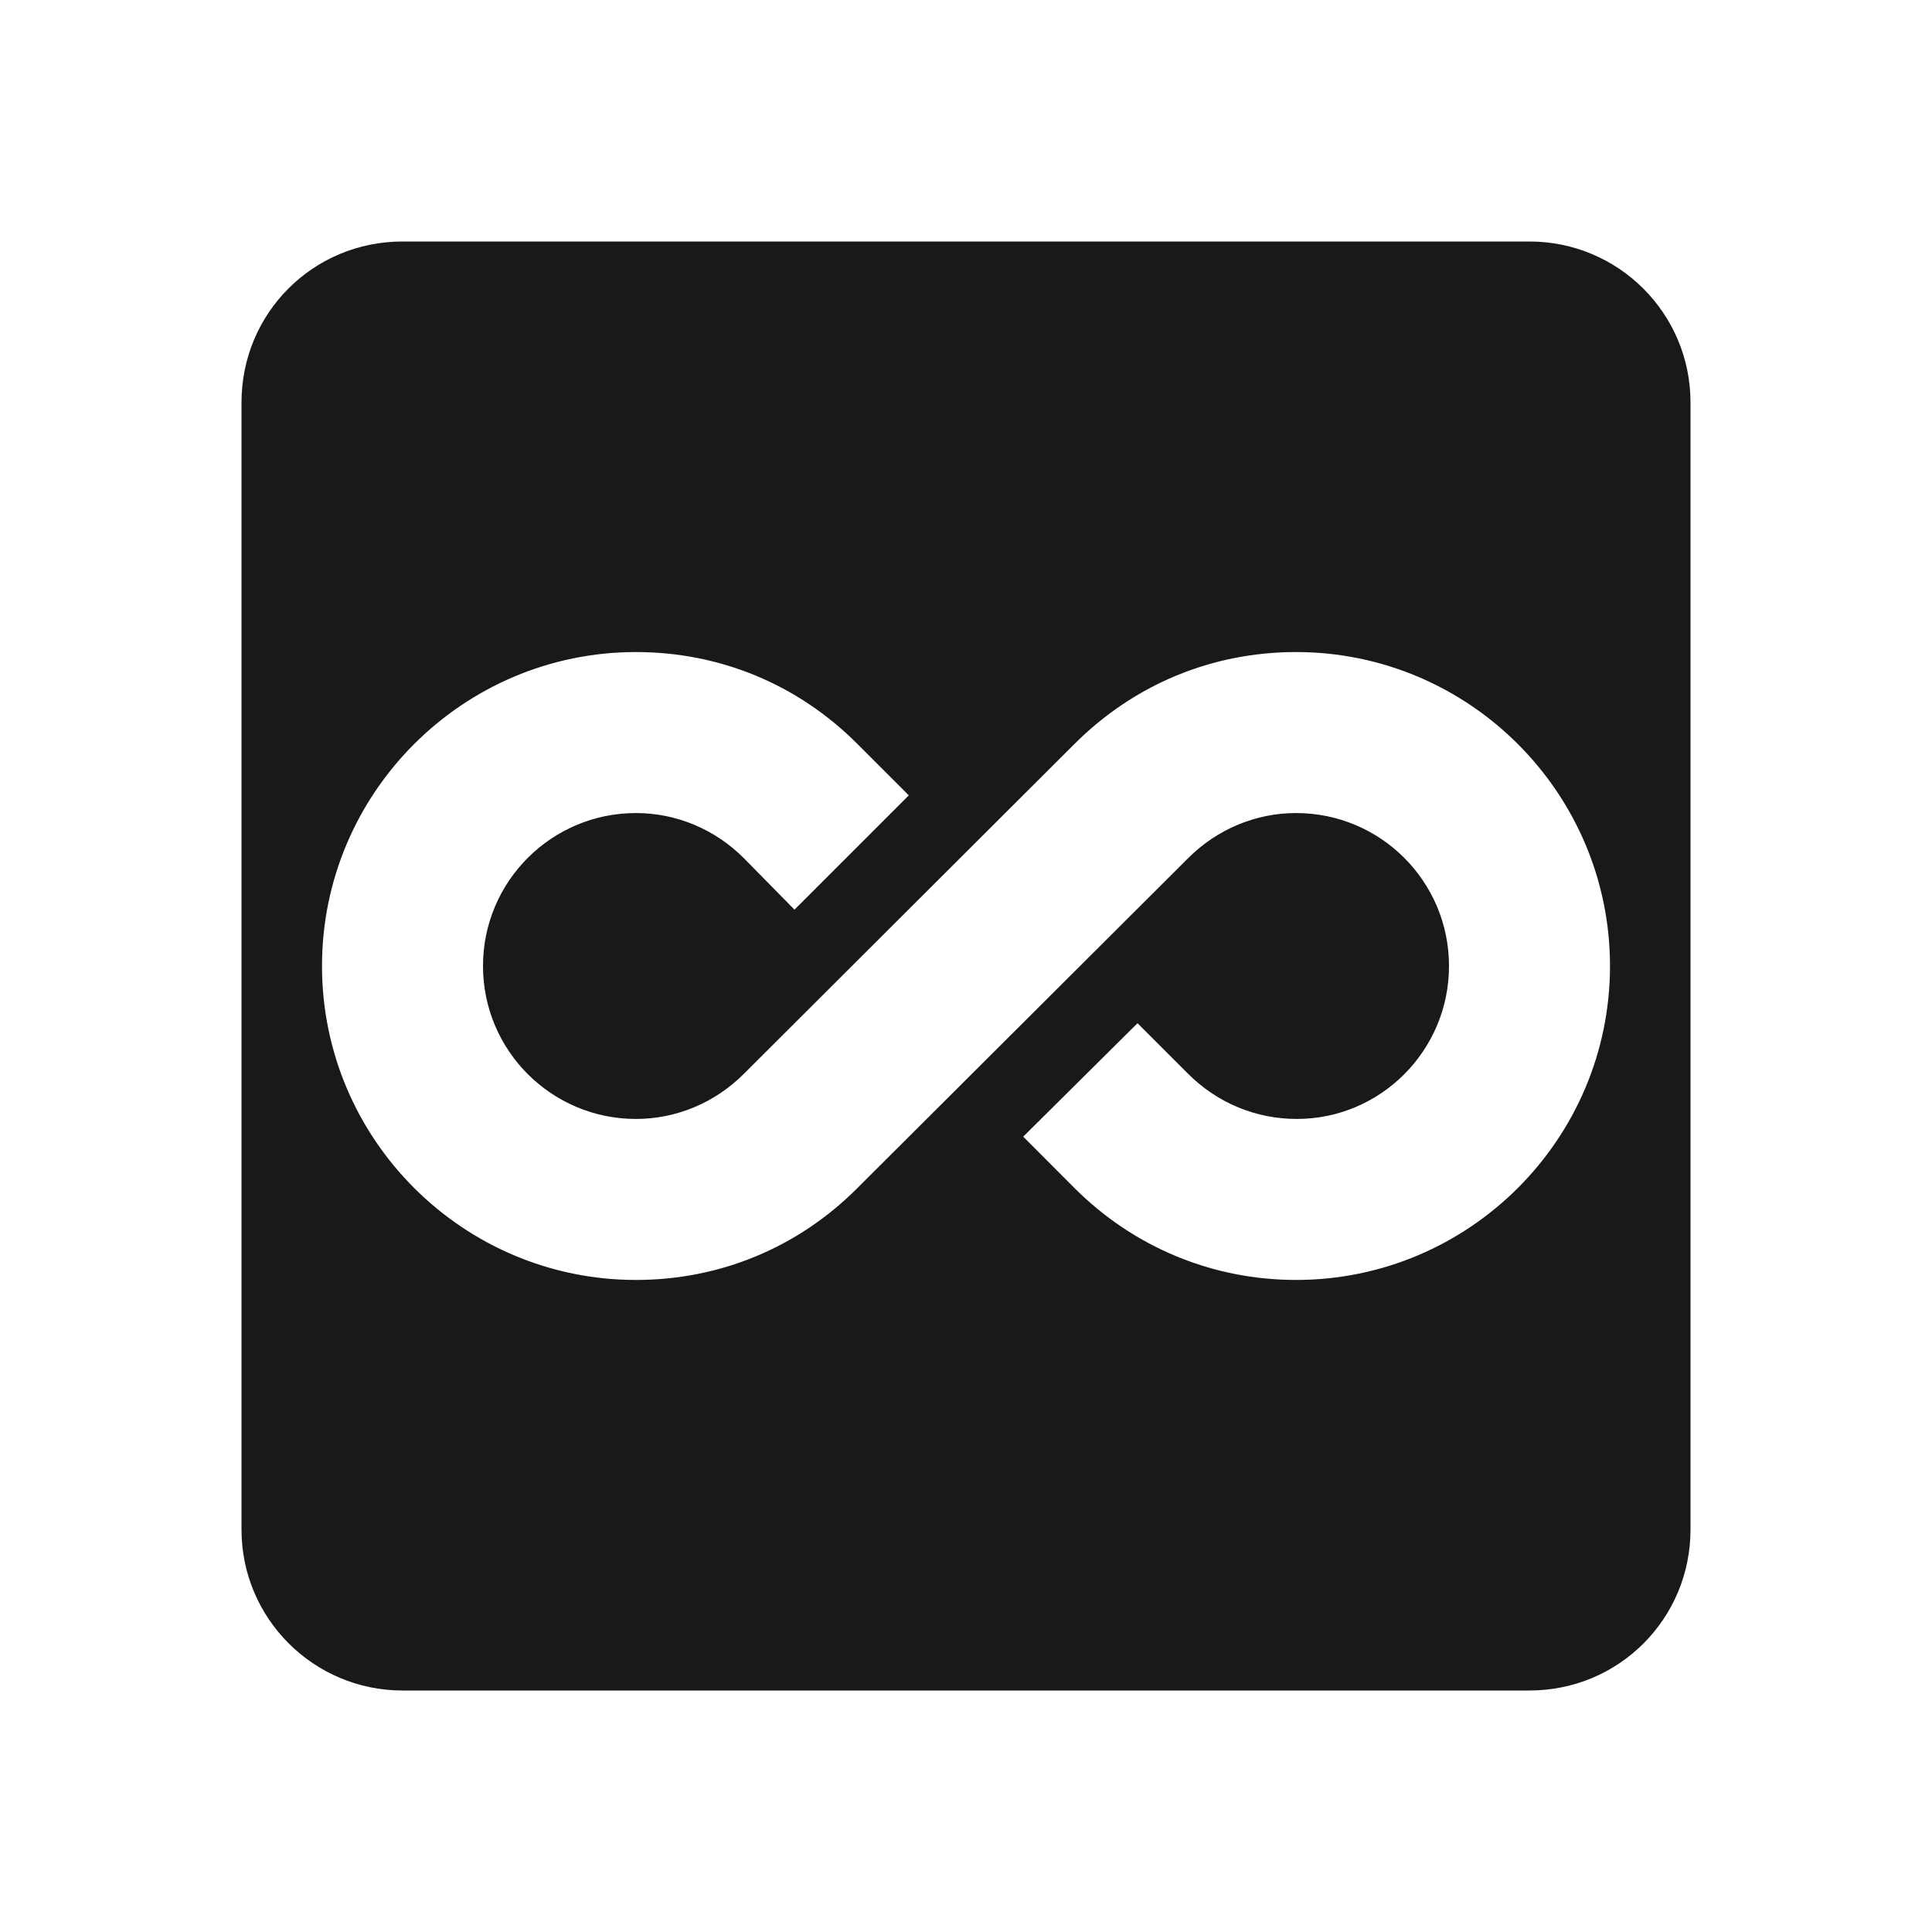
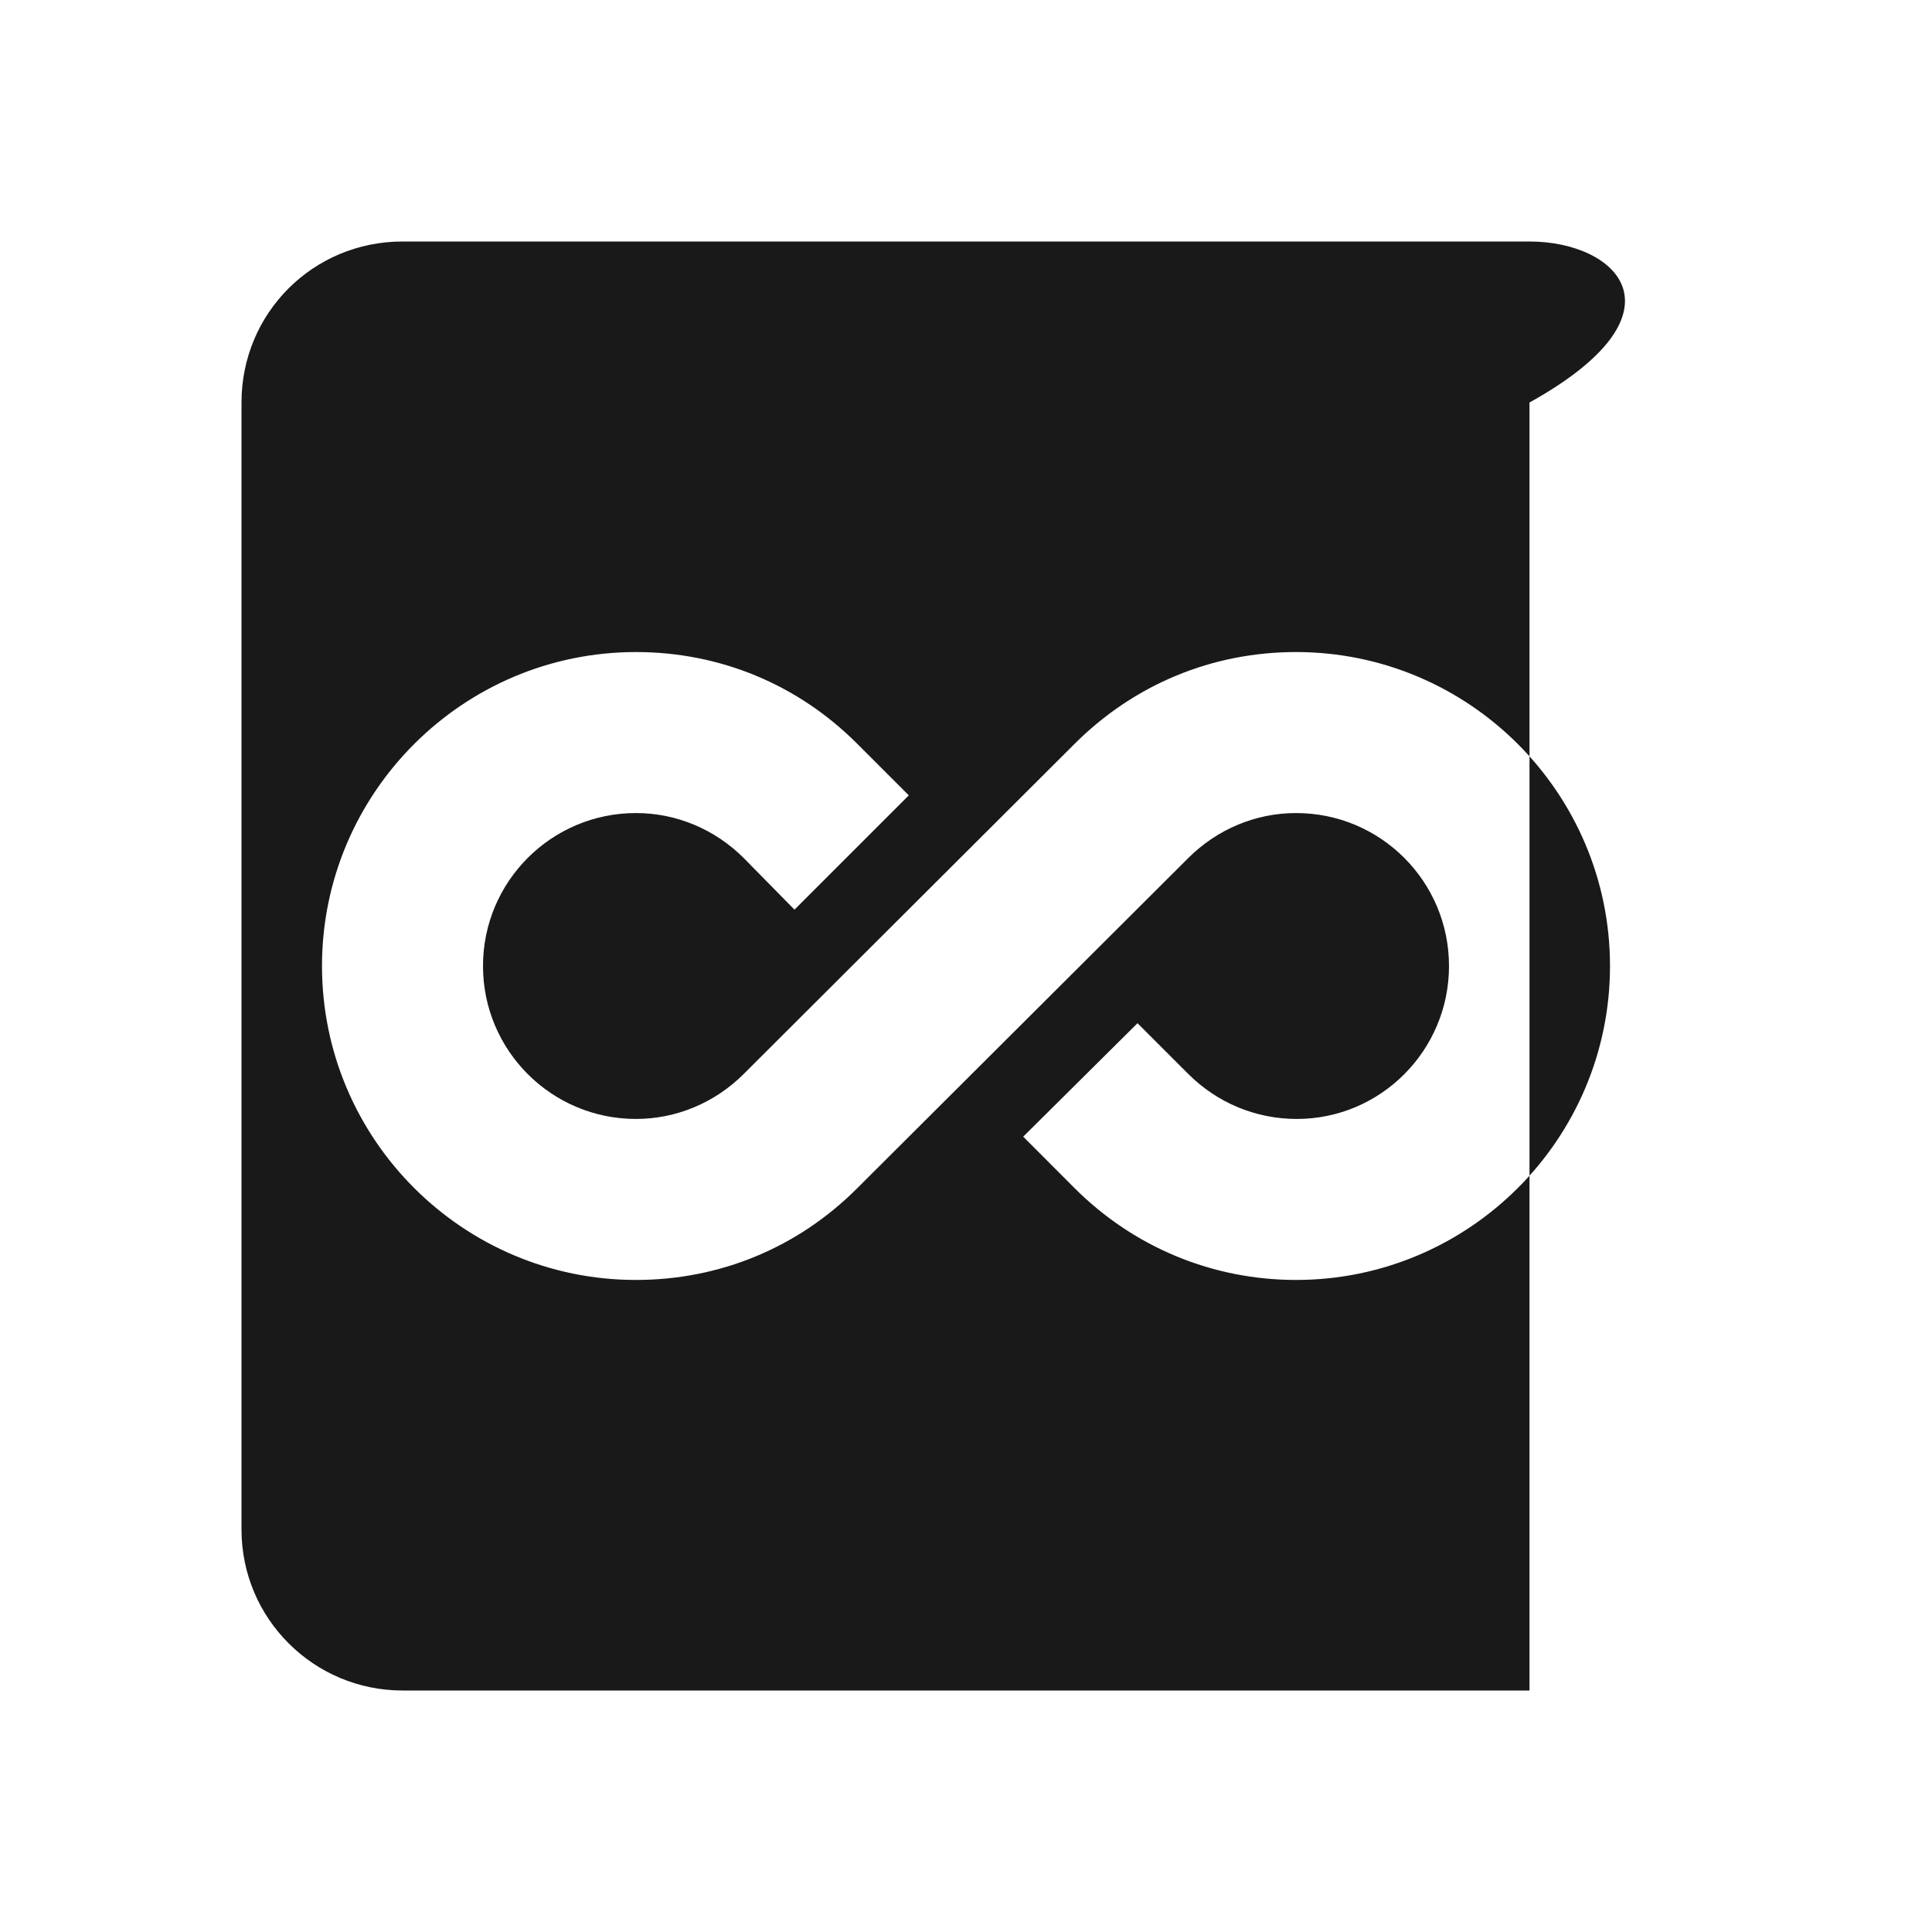
<svg xmlns="http://www.w3.org/2000/svg" width="18" height="18" viewBox="0 0 18 18" fill="none">
  <g id="nav icons">
-     <path id="Vector" d="M14.25 2.25H3.75C2.917 2.25 2.25 2.917 2.25 3.75V14.25C2.25 15.082 2.925 15.75 3.75 15.75H14.25C15.082 15.75 15.75 15.082 15.75 14.25V3.75C15.75 2.917 15.075 2.25 14.25 2.25ZM12.075 11.925C11.303 11.925 10.568 11.625 10.012 11.07L9.533 10.59L10.598 9.533L11.07 10.005C11.34 10.275 11.7 10.425 12.082 10.425C12.863 10.425 13.5 9.787 13.5 9C13.5 8.213 12.863 7.575 12.075 7.575C11.7 7.575 11.34 7.725 11.07 7.995L7.987 11.07C7.433 11.625 6.705 11.925 5.925 11.925C4.312 11.925 3 10.613 3 9C3 7.388 4.312 6.075 5.925 6.075C6.705 6.075 7.433 6.375 7.987 6.93L8.467 7.41L7.402 8.475L6.93 7.995C6.66 7.725 6.3 7.575 5.925 7.575C5.138 7.575 4.5 8.213 4.5 9C4.5 9.787 5.138 10.425 5.925 10.425C6.3 10.425 6.66 10.275 6.93 10.005L10.012 6.93C10.568 6.375 11.295 6.075 12.075 6.075C13.688 6.075 15 7.388 15 9C15 10.613 13.688 11.925 12.075 11.925Z" fill="#191919" />
+     <path id="Vector" d="M14.25 2.25H3.75C2.917 2.25 2.25 2.917 2.25 3.75V14.25C2.25 15.082 2.925 15.75 3.75 15.75H14.25V3.75C15.75 2.917 15.075 2.25 14.25 2.25ZM12.075 11.925C11.303 11.925 10.568 11.625 10.012 11.07L9.533 10.59L10.598 9.533L11.07 10.005C11.34 10.275 11.7 10.425 12.082 10.425C12.863 10.425 13.5 9.787 13.5 9C13.5 8.213 12.863 7.575 12.075 7.575C11.7 7.575 11.34 7.725 11.07 7.995L7.987 11.07C7.433 11.625 6.705 11.925 5.925 11.925C4.312 11.925 3 10.613 3 9C3 7.388 4.312 6.075 5.925 6.075C6.705 6.075 7.433 6.375 7.987 6.93L8.467 7.41L7.402 8.475L6.93 7.995C6.66 7.725 6.3 7.575 5.925 7.575C5.138 7.575 4.5 8.213 4.5 9C4.5 9.787 5.138 10.425 5.925 10.425C6.3 10.425 6.66 10.275 6.93 10.005L10.012 6.93C10.568 6.375 11.295 6.075 12.075 6.075C13.688 6.075 15 7.388 15 9C15 10.613 13.688 11.925 12.075 11.925Z" fill="#191919" />
  </g>
</svg>